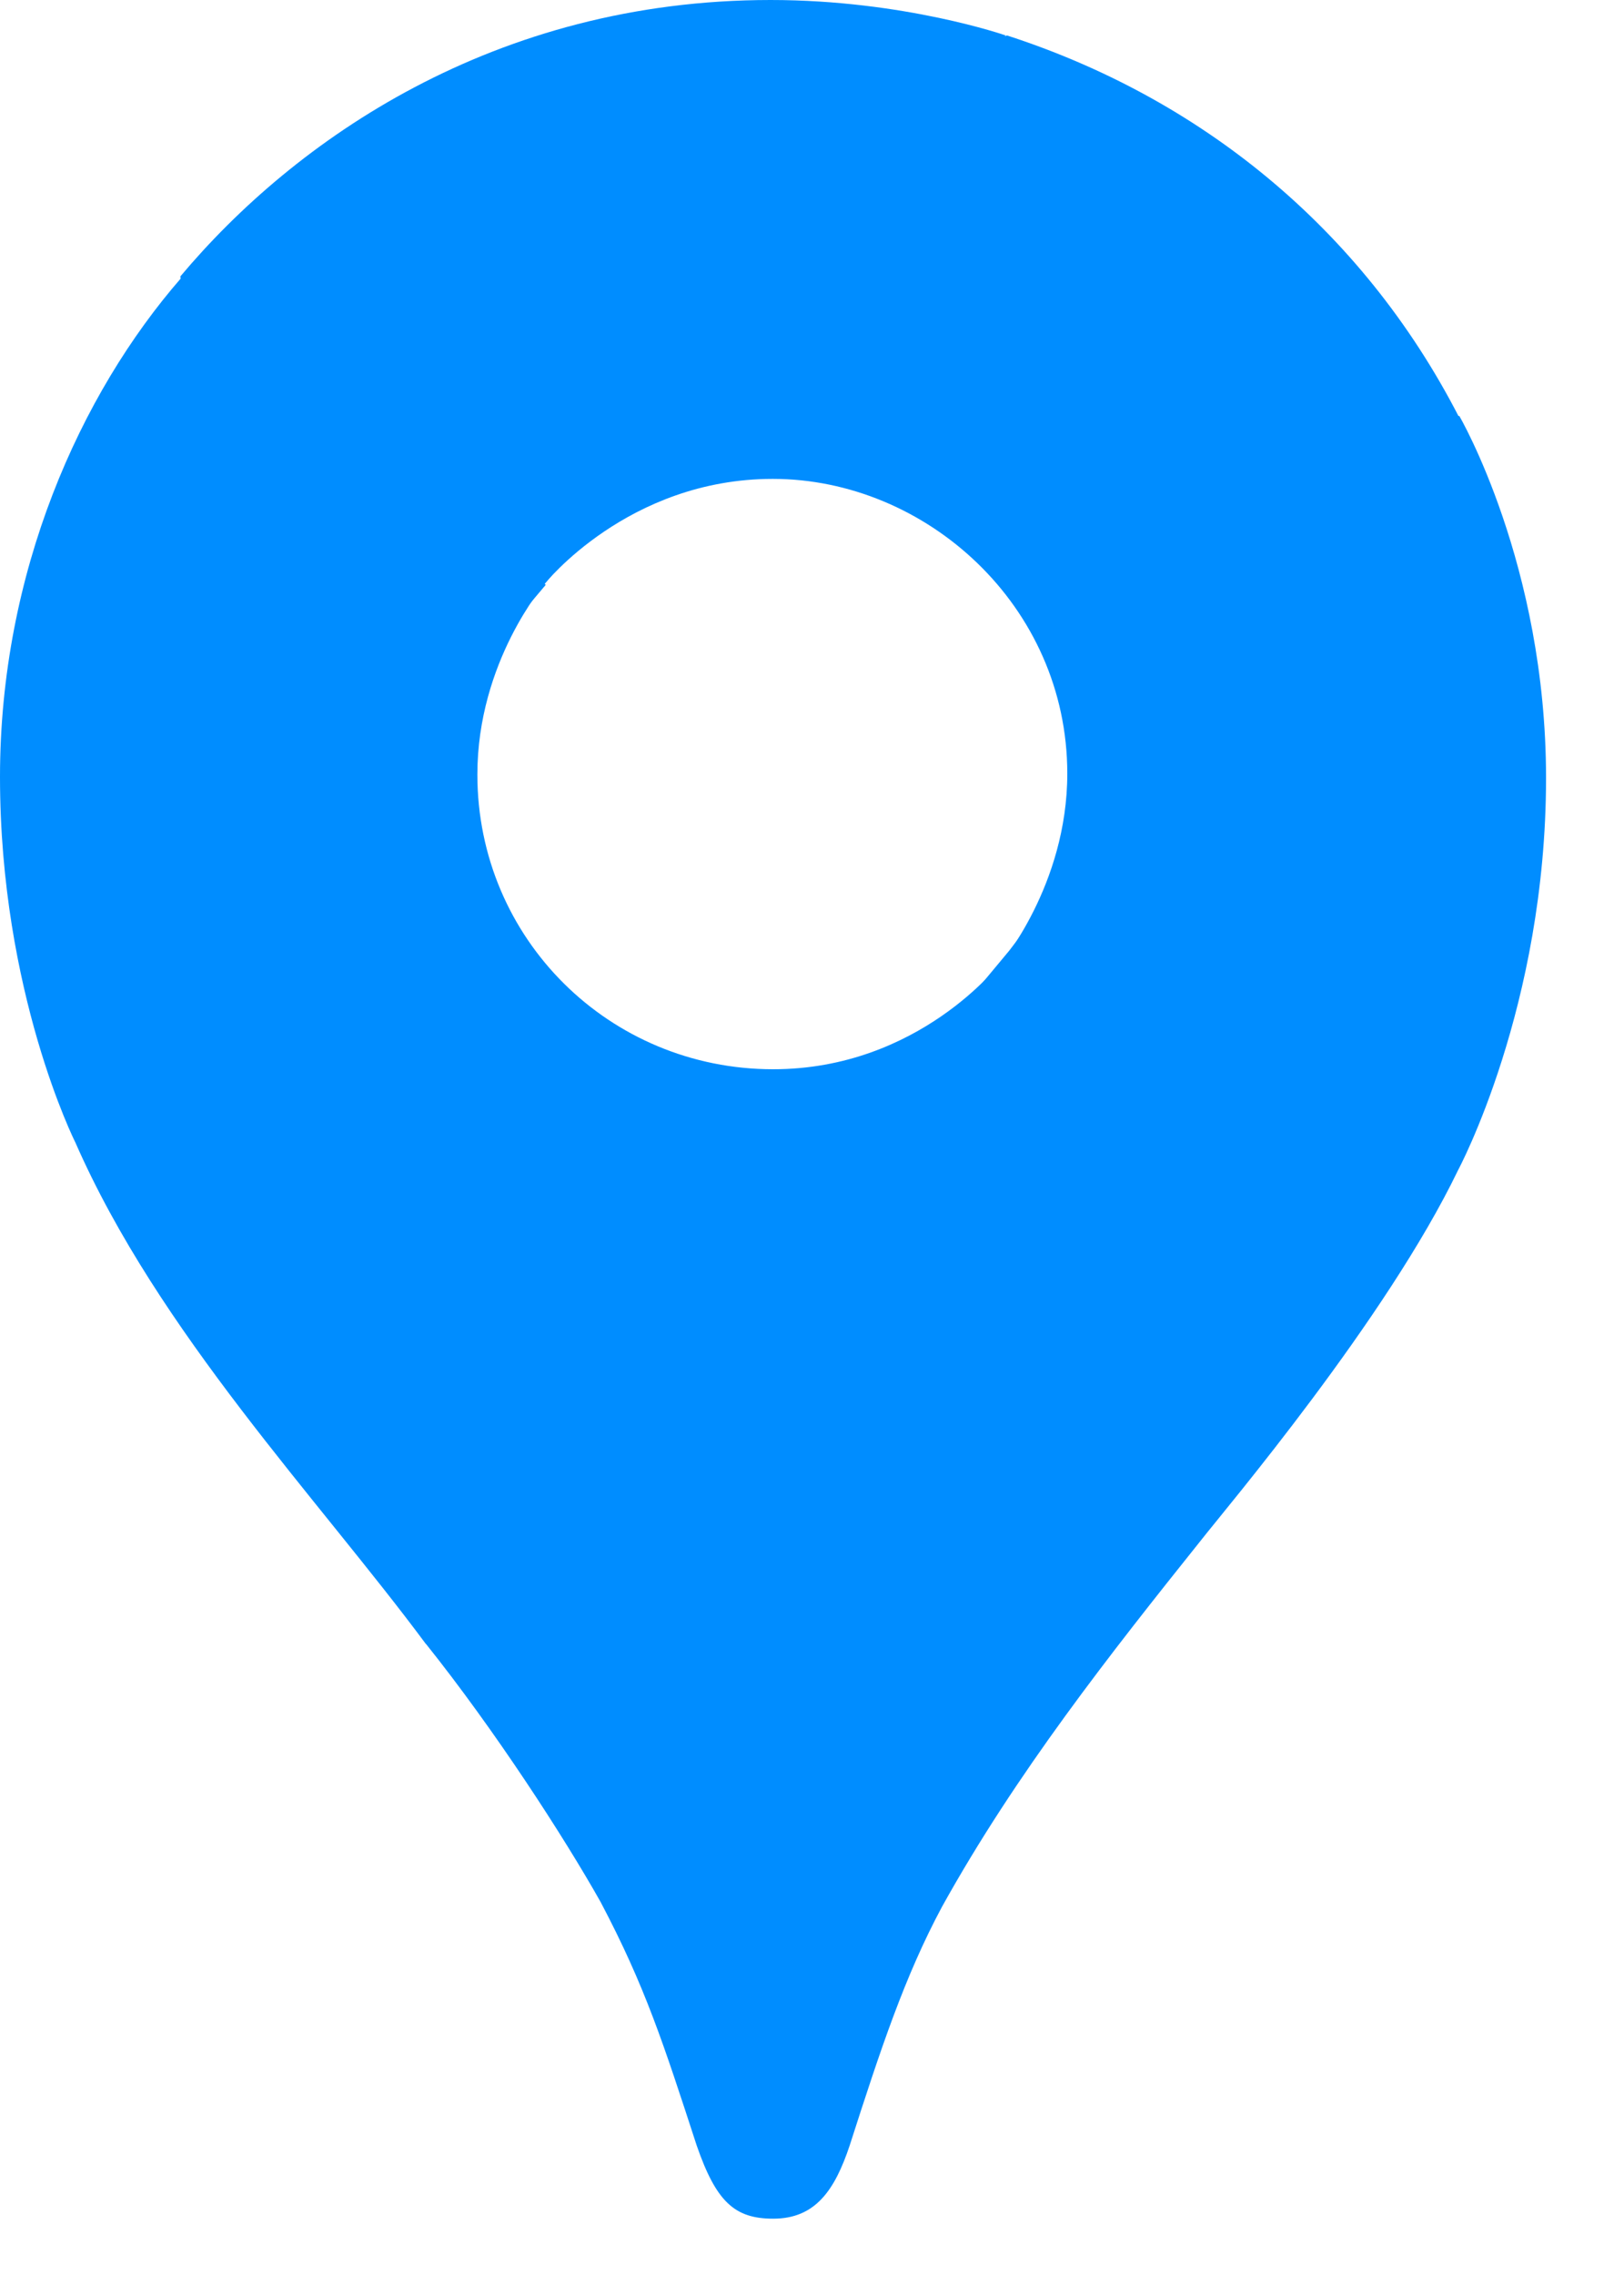
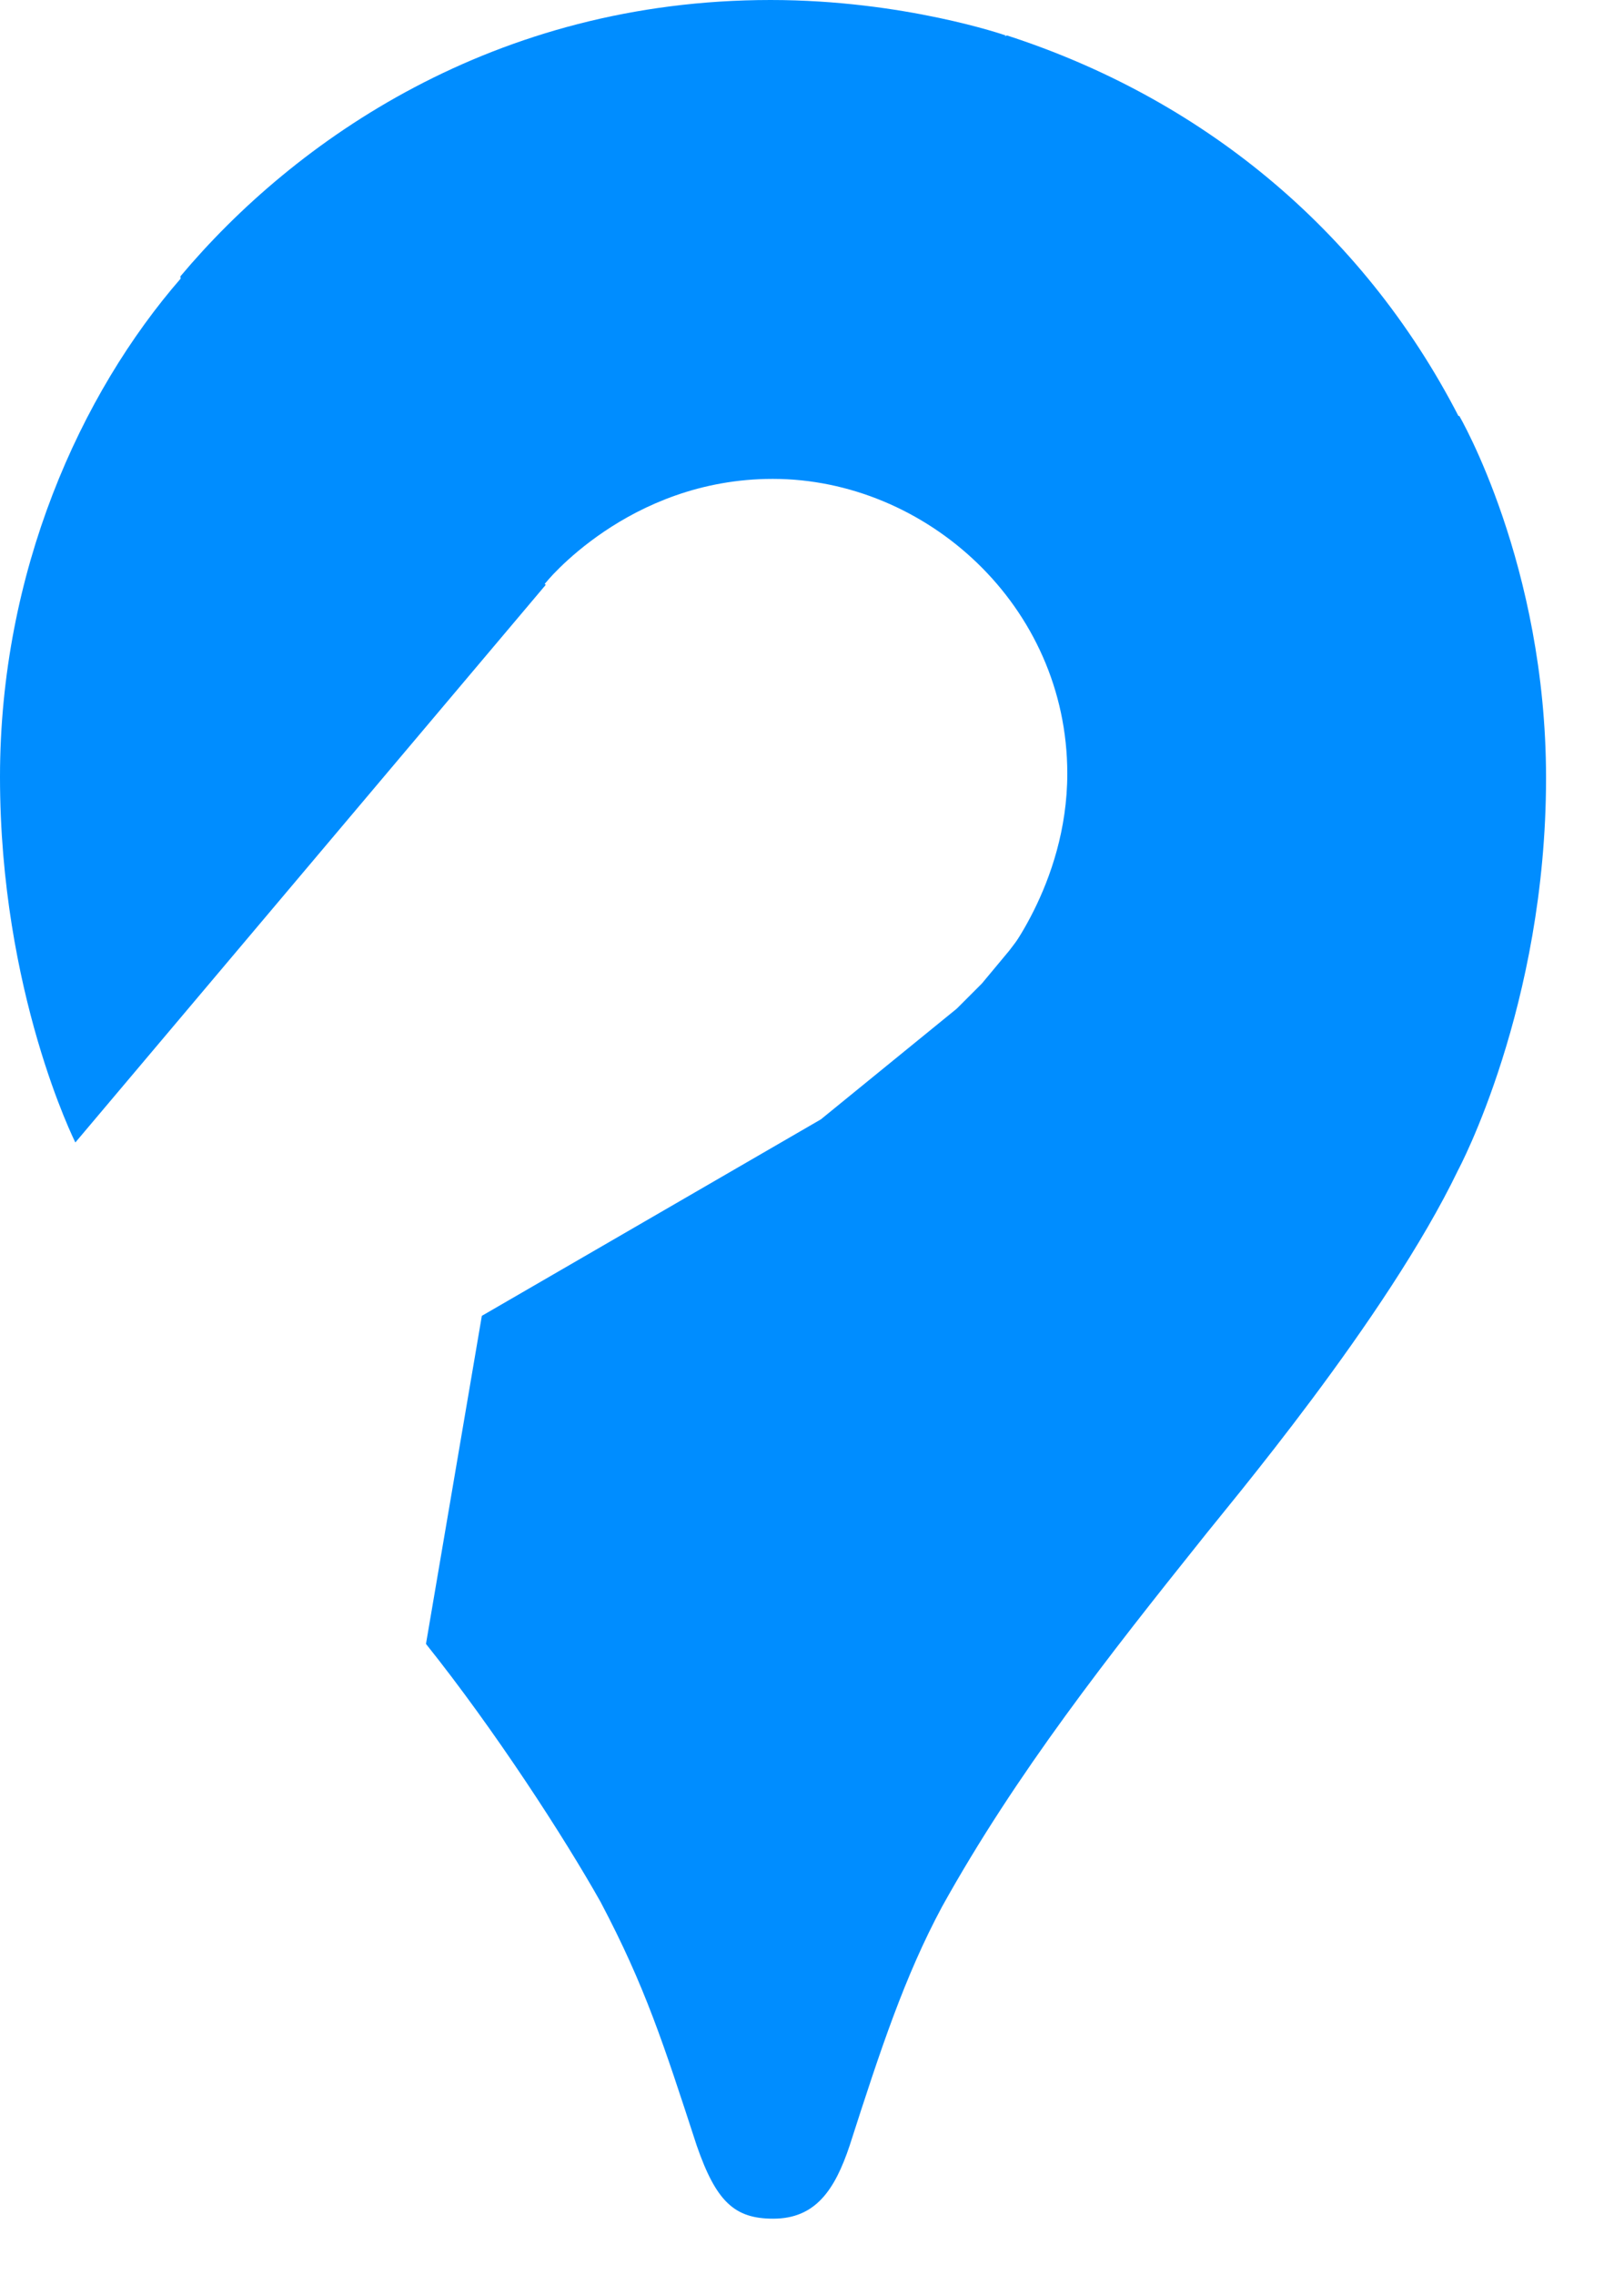
<svg xmlns="http://www.w3.org/2000/svg" width="20" height="28" viewBox="0 0 20 28" fill="none">
  <path d="M5.246 20.233C6.09 21.288 6.947 22.61 7.397 23.41C7.946 24.45 8.171 25.153 8.58 26.406C8.819 27.096 9.045 27.307 9.522 27.307C10.043 27.307 10.281 26.954 10.464 26.406C10.844 25.224 11.14 24.326 11.602 23.466C12.515 21.822 13.67 20.358 14.794 18.953C15.102 18.559 17.072 16.239 17.958 14.399C17.958 14.399 19.04 12.387 19.04 9.575C19.04 6.946 17.971 5.118 17.971 5.118L14.877 5.947L12.992 10.896L12.527 11.572L12.43 11.699L12.302 11.853L12.092 12.105L11.783 12.414L10.109 13.777L5.934 16.195L5.246 20.233Z" fill="#008DFF" />
-   <path d="M0.928 14.061C1.953 16.396 3.909 18.435 5.245 20.234L12.318 11.853C12.318 11.853 11.32 13.16 9.521 13.16C7.509 13.16 5.879 11.557 5.879 9.533C5.879 8.141 6.709 7.186 6.709 7.186L1.912 8.466L0.928 14.061Z" fill="#008DFF" />
  <path d="M12.4 0.436C14.748 1.195 16.759 2.783 17.968 5.133L12.315 11.868C12.315 11.868 13.144 10.899 13.144 9.521C13.144 7.453 11.402 5.894 9.517 5.894C7.731 5.894 6.705 7.189 6.705 7.189V2.94L12.4 0.436Z" fill="#008DFF" />
  <path d="M2.221 3.402C3.626 1.728 6.088 0 9.49 0C11.134 0 12.385 0.436 12.385 0.436L6.707 7.186H2.686L2.221 3.402Z" fill="#008DFF" />
  <path d="M0.928 14.061C0.928 14.061 0 12.218 0 9.562C0 7.046 0.984 4.851 2.235 3.417L6.721 7.198L0.928 14.061Z" fill="#008DFF" />
</svg>